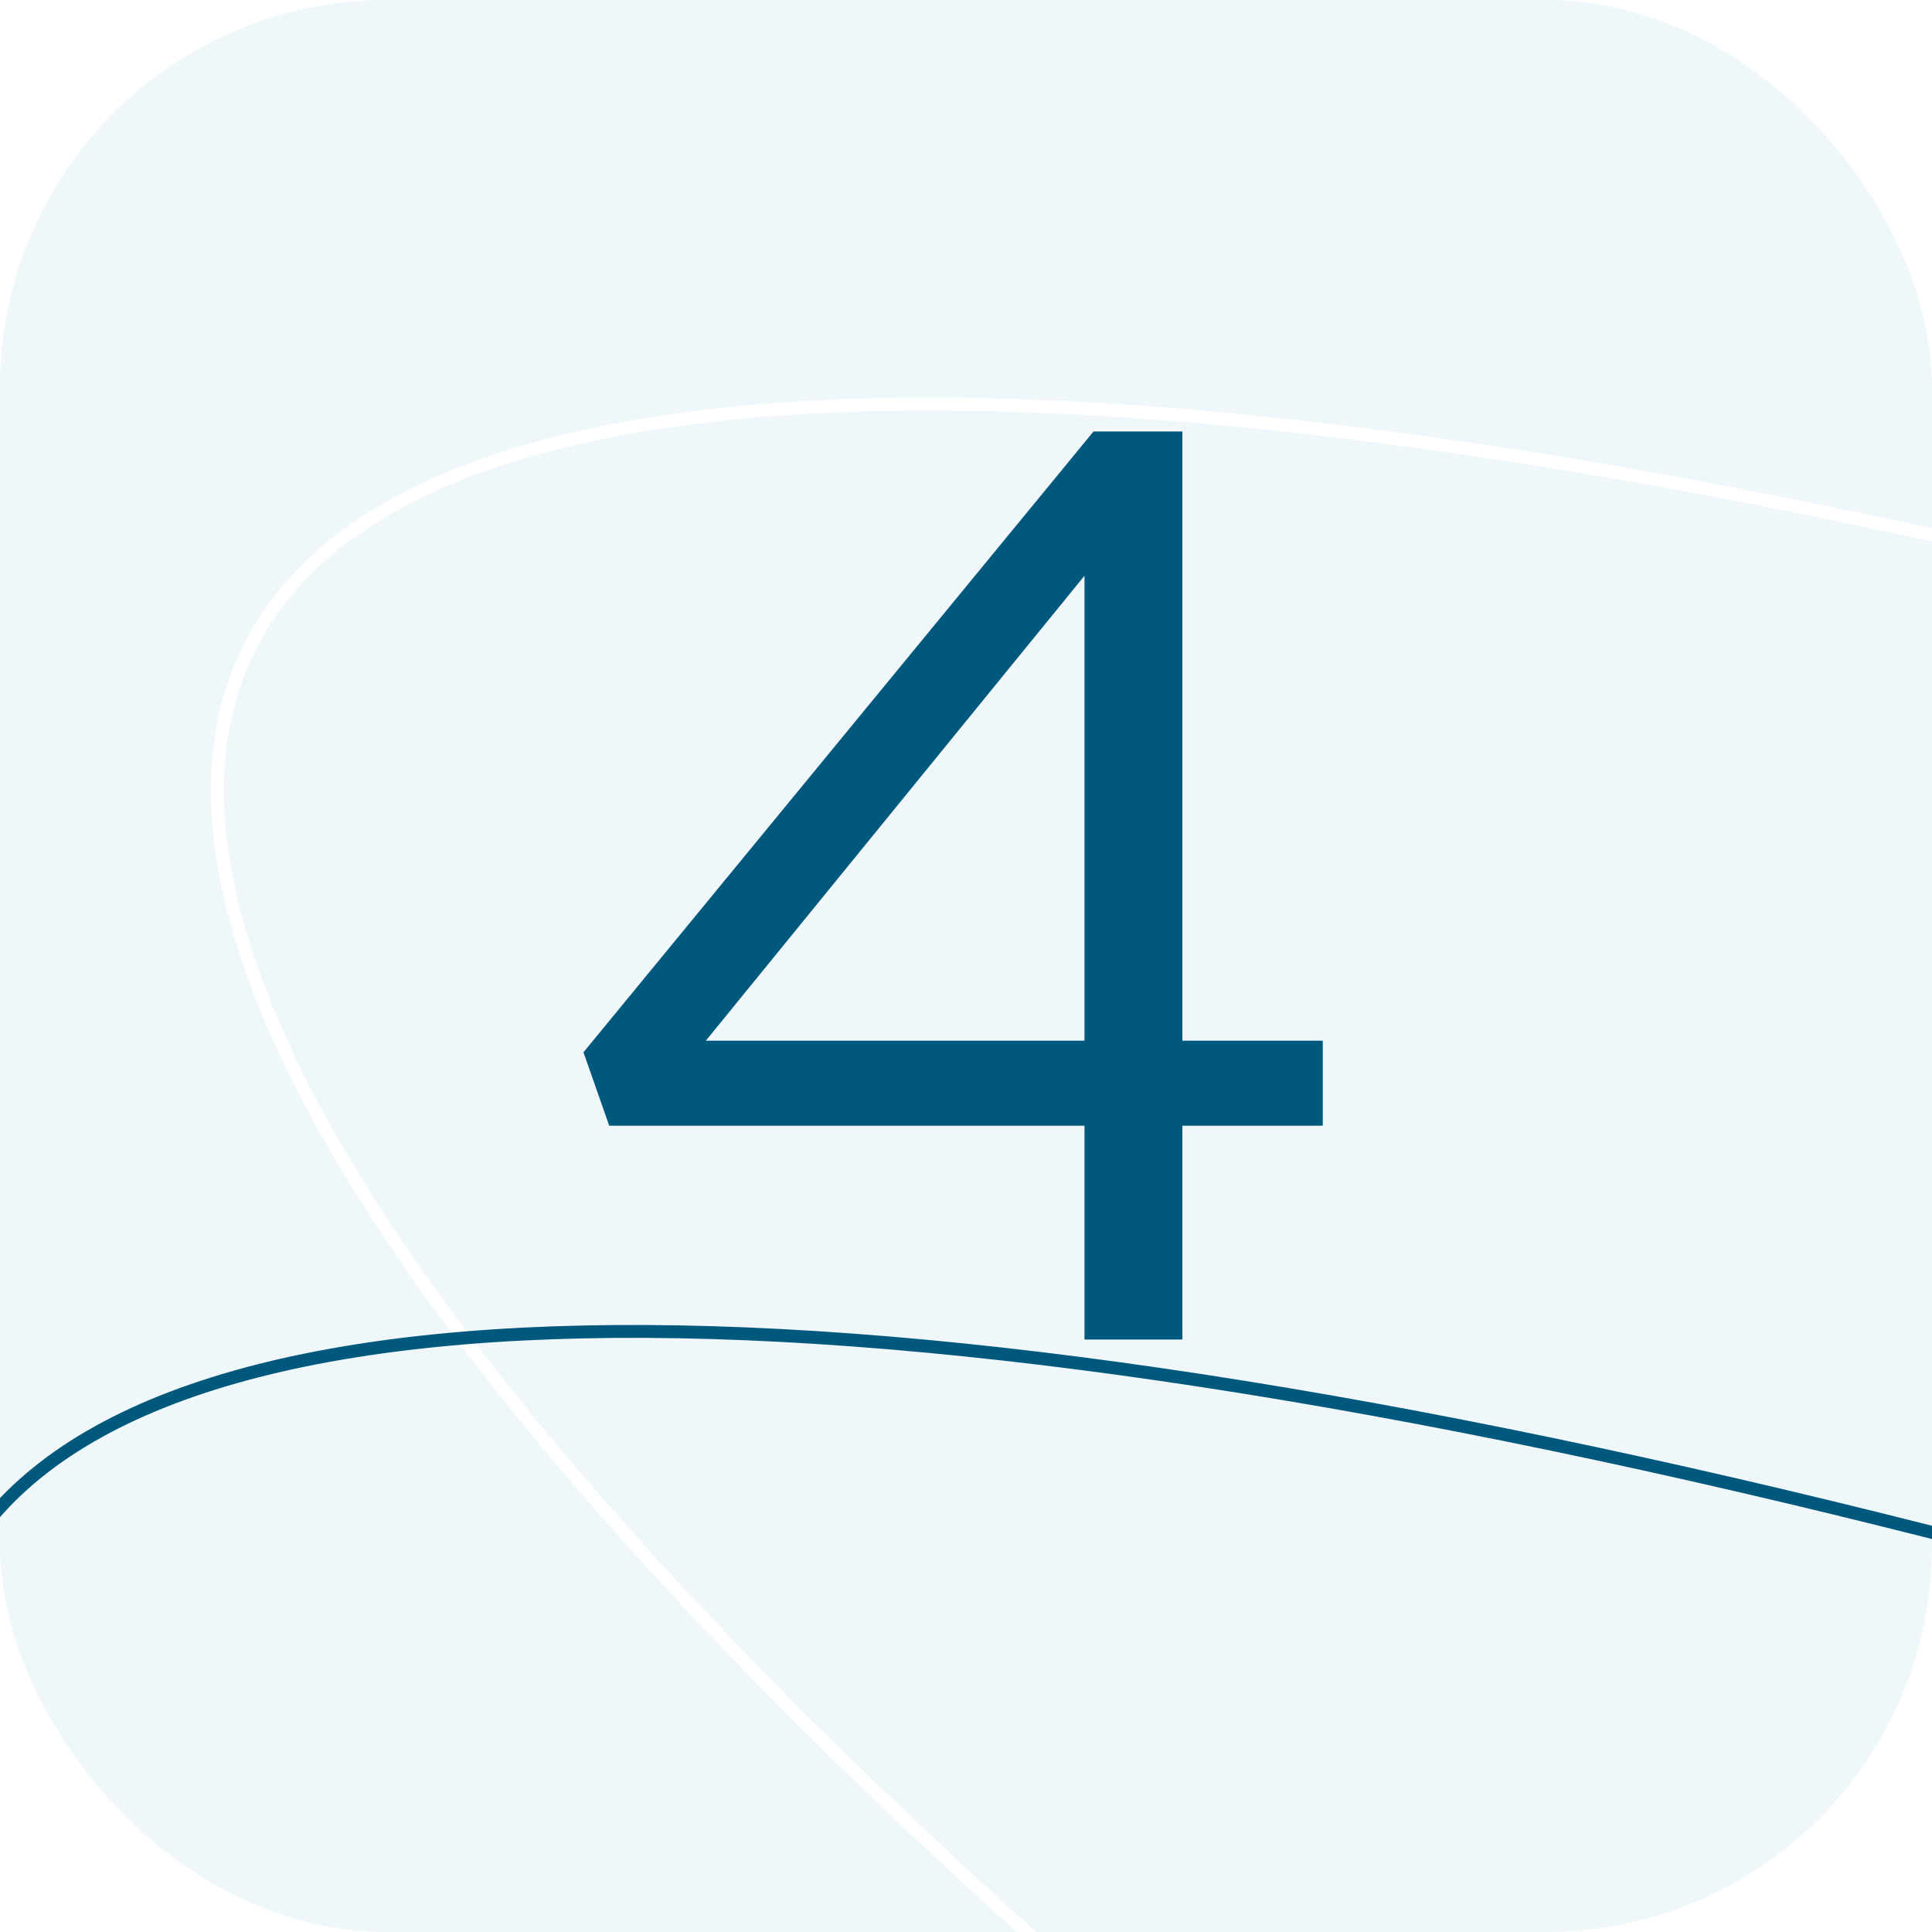
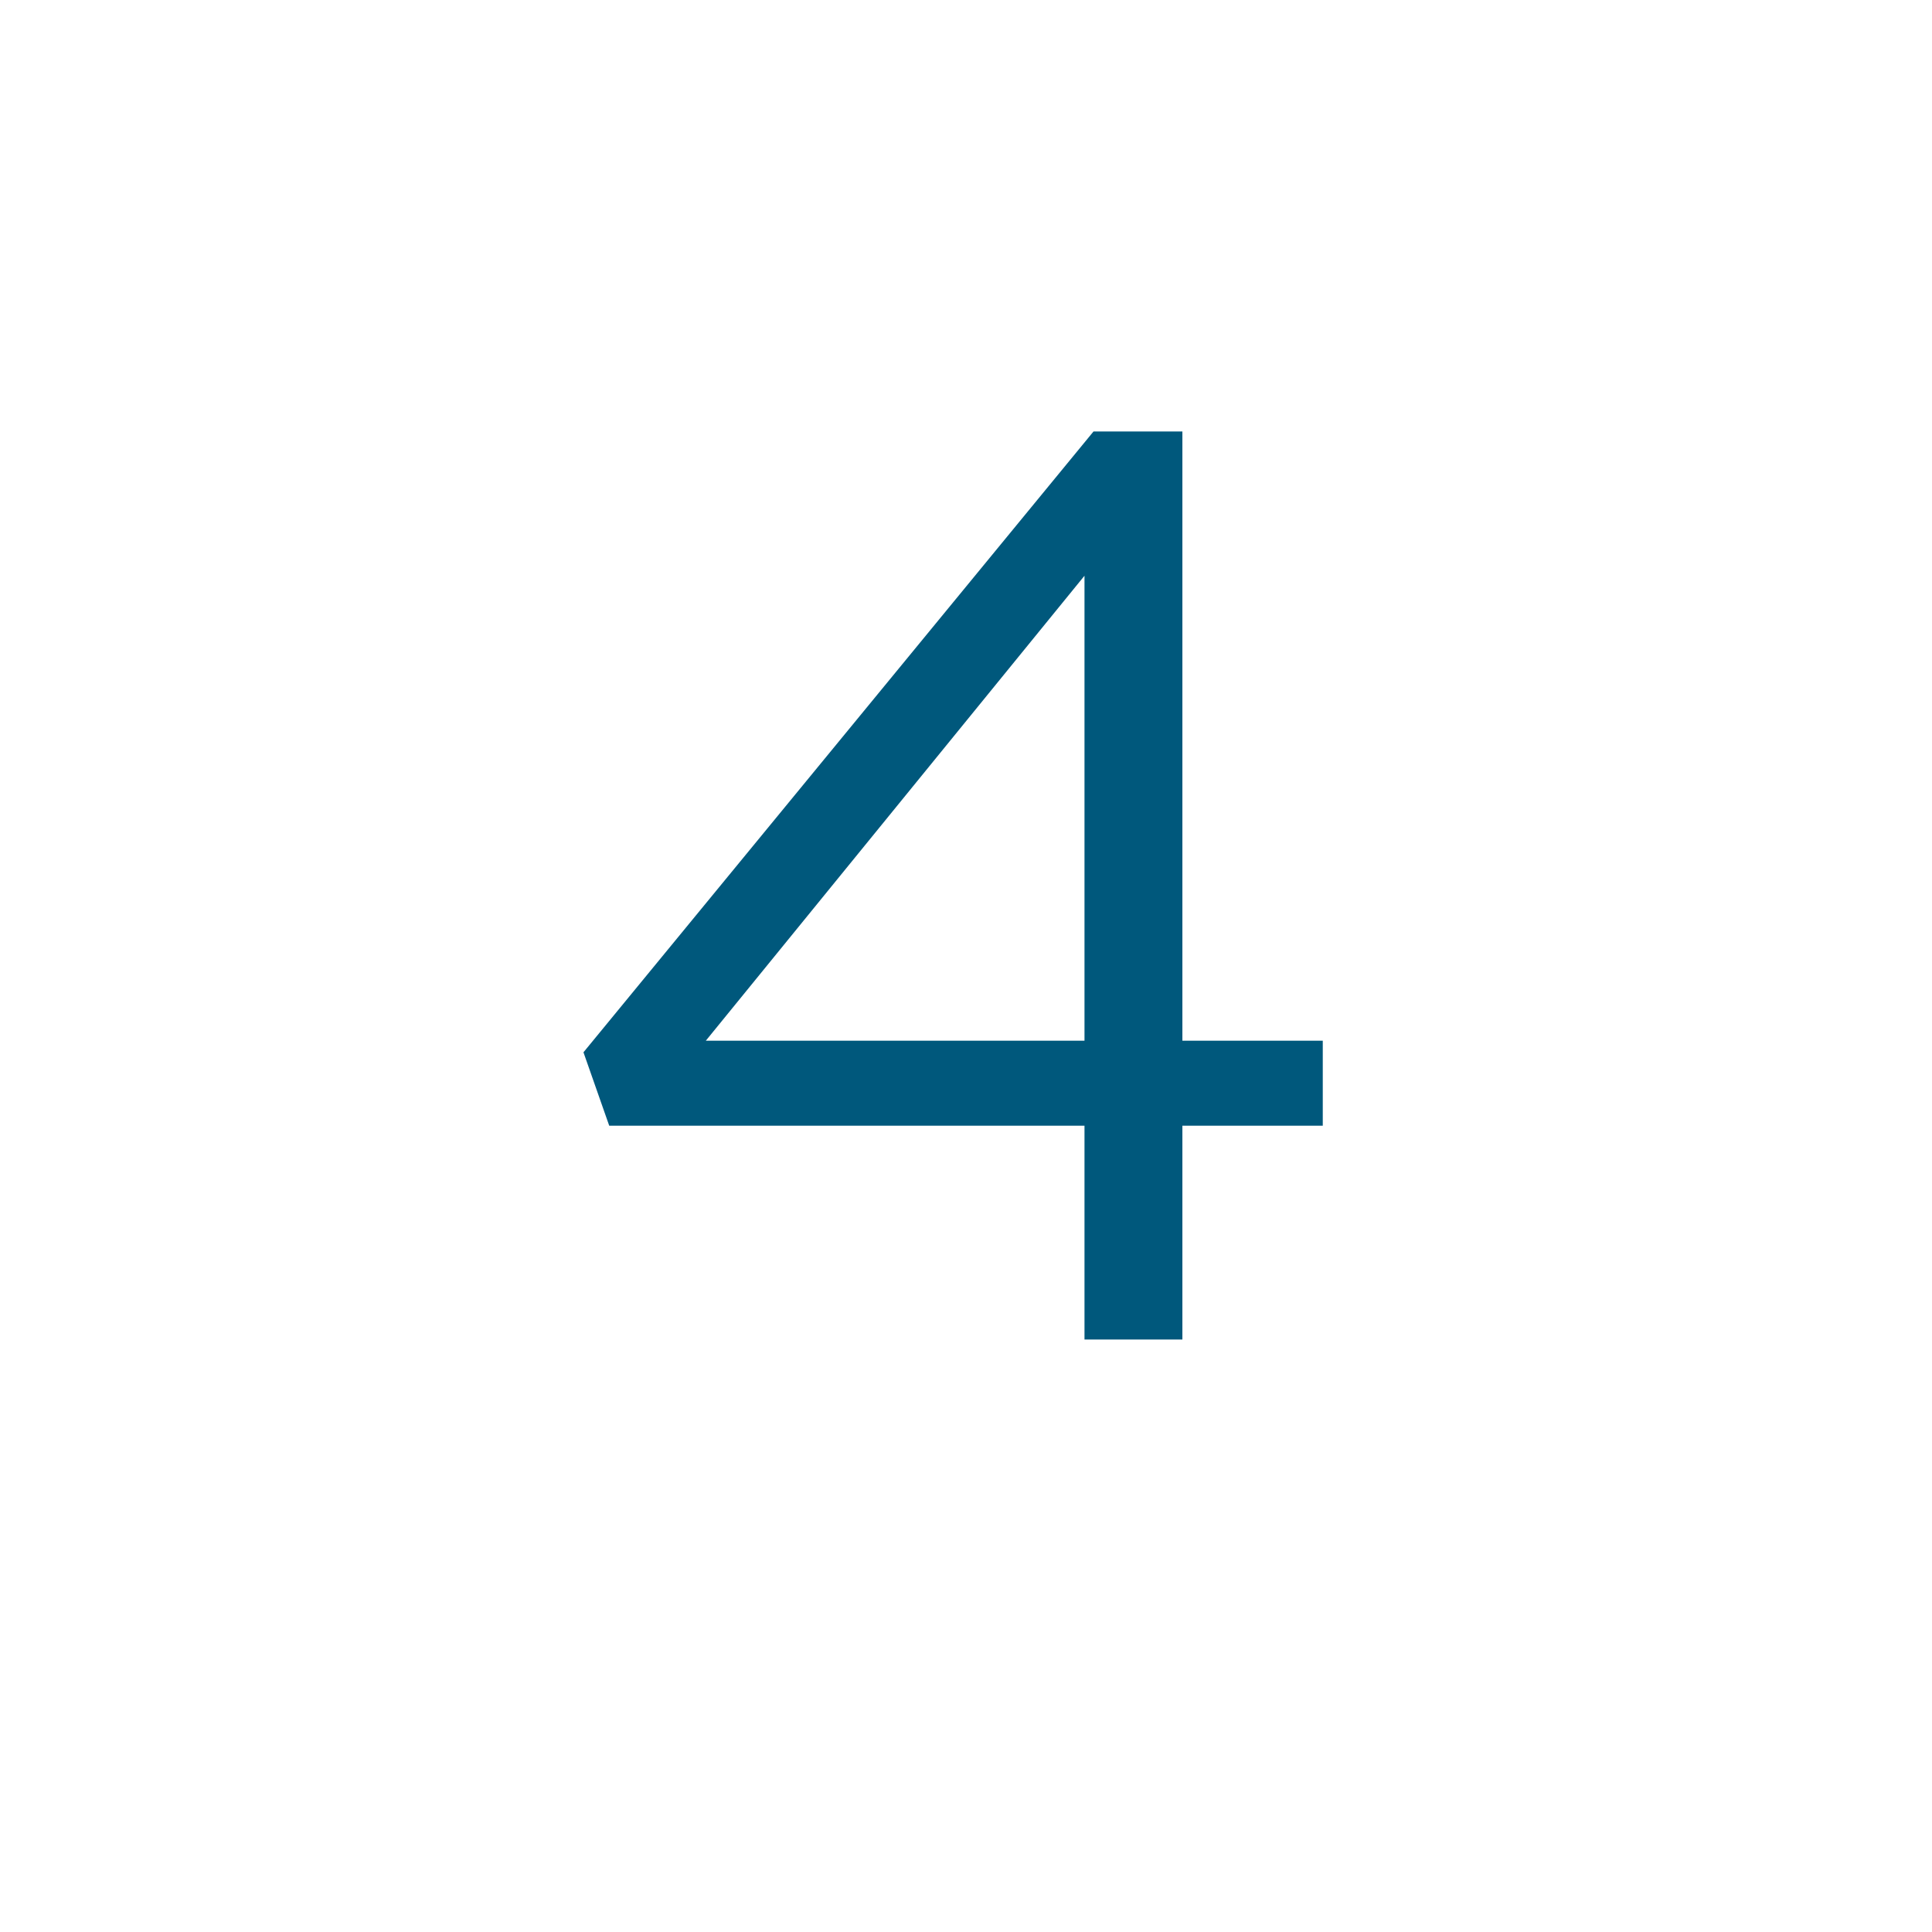
<svg xmlns="http://www.w3.org/2000/svg" width="150" height="150" viewBox="0 0 150 150" fill="none">
  <g clip-path="url(#clip0_1019_23)">
-     <rect width="150" height="150" rx="30" fill="#EFF7FB" />
    <path d="M829.366 453.863C826.34 459.939 820.598 464.531 812.351 467.677C804.101 470.825 793.379 472.511 780.466 472.791C754.641 473.35 720.165 468.28 679.434 458.163C597.981 437.929 491.626 397.535 379.684 341.77C267.741 286.004 171.434 225.44 106.22 172.609C73.61 146.191 48.796 121.724 33.687 100.774C26.132 90.298 21.02 80.724 18.563 72.242C16.107 63.764 16.313 56.414 19.34 50.339C22.366 44.264 28.109 39.672 36.355 36.525C44.606 33.377 55.328 31.691 68.24 31.412C94.065 30.853 128.542 35.922 169.272 46.04C250.725 66.273 357.08 106.667 469.023 162.433C580.965 218.198 677.272 278.762 742.486 331.593C775.097 358.011 799.91 382.478 815.019 403.429C822.574 413.904 827.687 423.479 830.144 431.96C832.599 440.438 832.393 447.788 829.366 453.863Z" stroke="white" />
    <path d="M84.2 104V87.4H47.3L45.3 81.7L84.9 33.5H91.8V80.8H102.7V87.4H91.8V104H84.2ZM54.8 80.8H84.2V44.7L54.8 80.8Z" fill="#00587C" />
-     <path d="M806.366 525.863C803.34 531.939 797.598 536.531 789.351 539.677C781.101 542.825 770.379 544.511 757.466 544.791C731.641 545.35 697.165 540.28 656.434 530.163C574.981 509.929 468.626 469.535 356.684 413.77C244.741 358.004 148.434 297.44 83.22 244.609C50.61 218.191 25.796 193.724 10.687 172.774C3.132 162.298 -1.98 152.724 -4.437 144.242C-6.893 135.764 -6.687 128.414 -3.66 122.339C-0.634 116.264 5.109 111.672 13.355 108.525C21.606 105.378 32.328 103.691 45.24 103.412C71.065 102.853 105.542 107.922 146.272 118.04C227.725 138.273 334.08 178.667 446.023 234.433C557.965 290.198 654.272 350.762 719.486 403.593C752.097 430.011 776.91 454.478 792.019 475.429C799.574 485.904 804.687 495.479 807.144 503.96C809.599 512.438 809.393 519.788 806.366 525.863Z" stroke="#00587C" />
    <g filter="url(#filter0_f_1019_23)">
      <circle cx="302.5" cy="248.5" r="98.5" fill="#E14721" />
    </g>
  </g>
  <defs>
    <filter id="filter0_f_1019_23" x="-96" y="-150" width="797" height="797" filterUnits="userSpaceOnUse" color-interpolation-filters="sRGB">
      <feFlood flood-opacity="0" result="BackgroundImageFix" />
      <feBlend mode="normal" in="SourceGraphic" in2="BackgroundImageFix" result="shape" />
      <feGaussianBlur stdDeviation="150" result="effect1_foregroundBlur_1019_23" />
    </filter>
    <clipPath id="clip0_1019_23">
      <rect width="150" height="150" rx="30" fill="white" />
    </clipPath>
  </defs>
</svg>